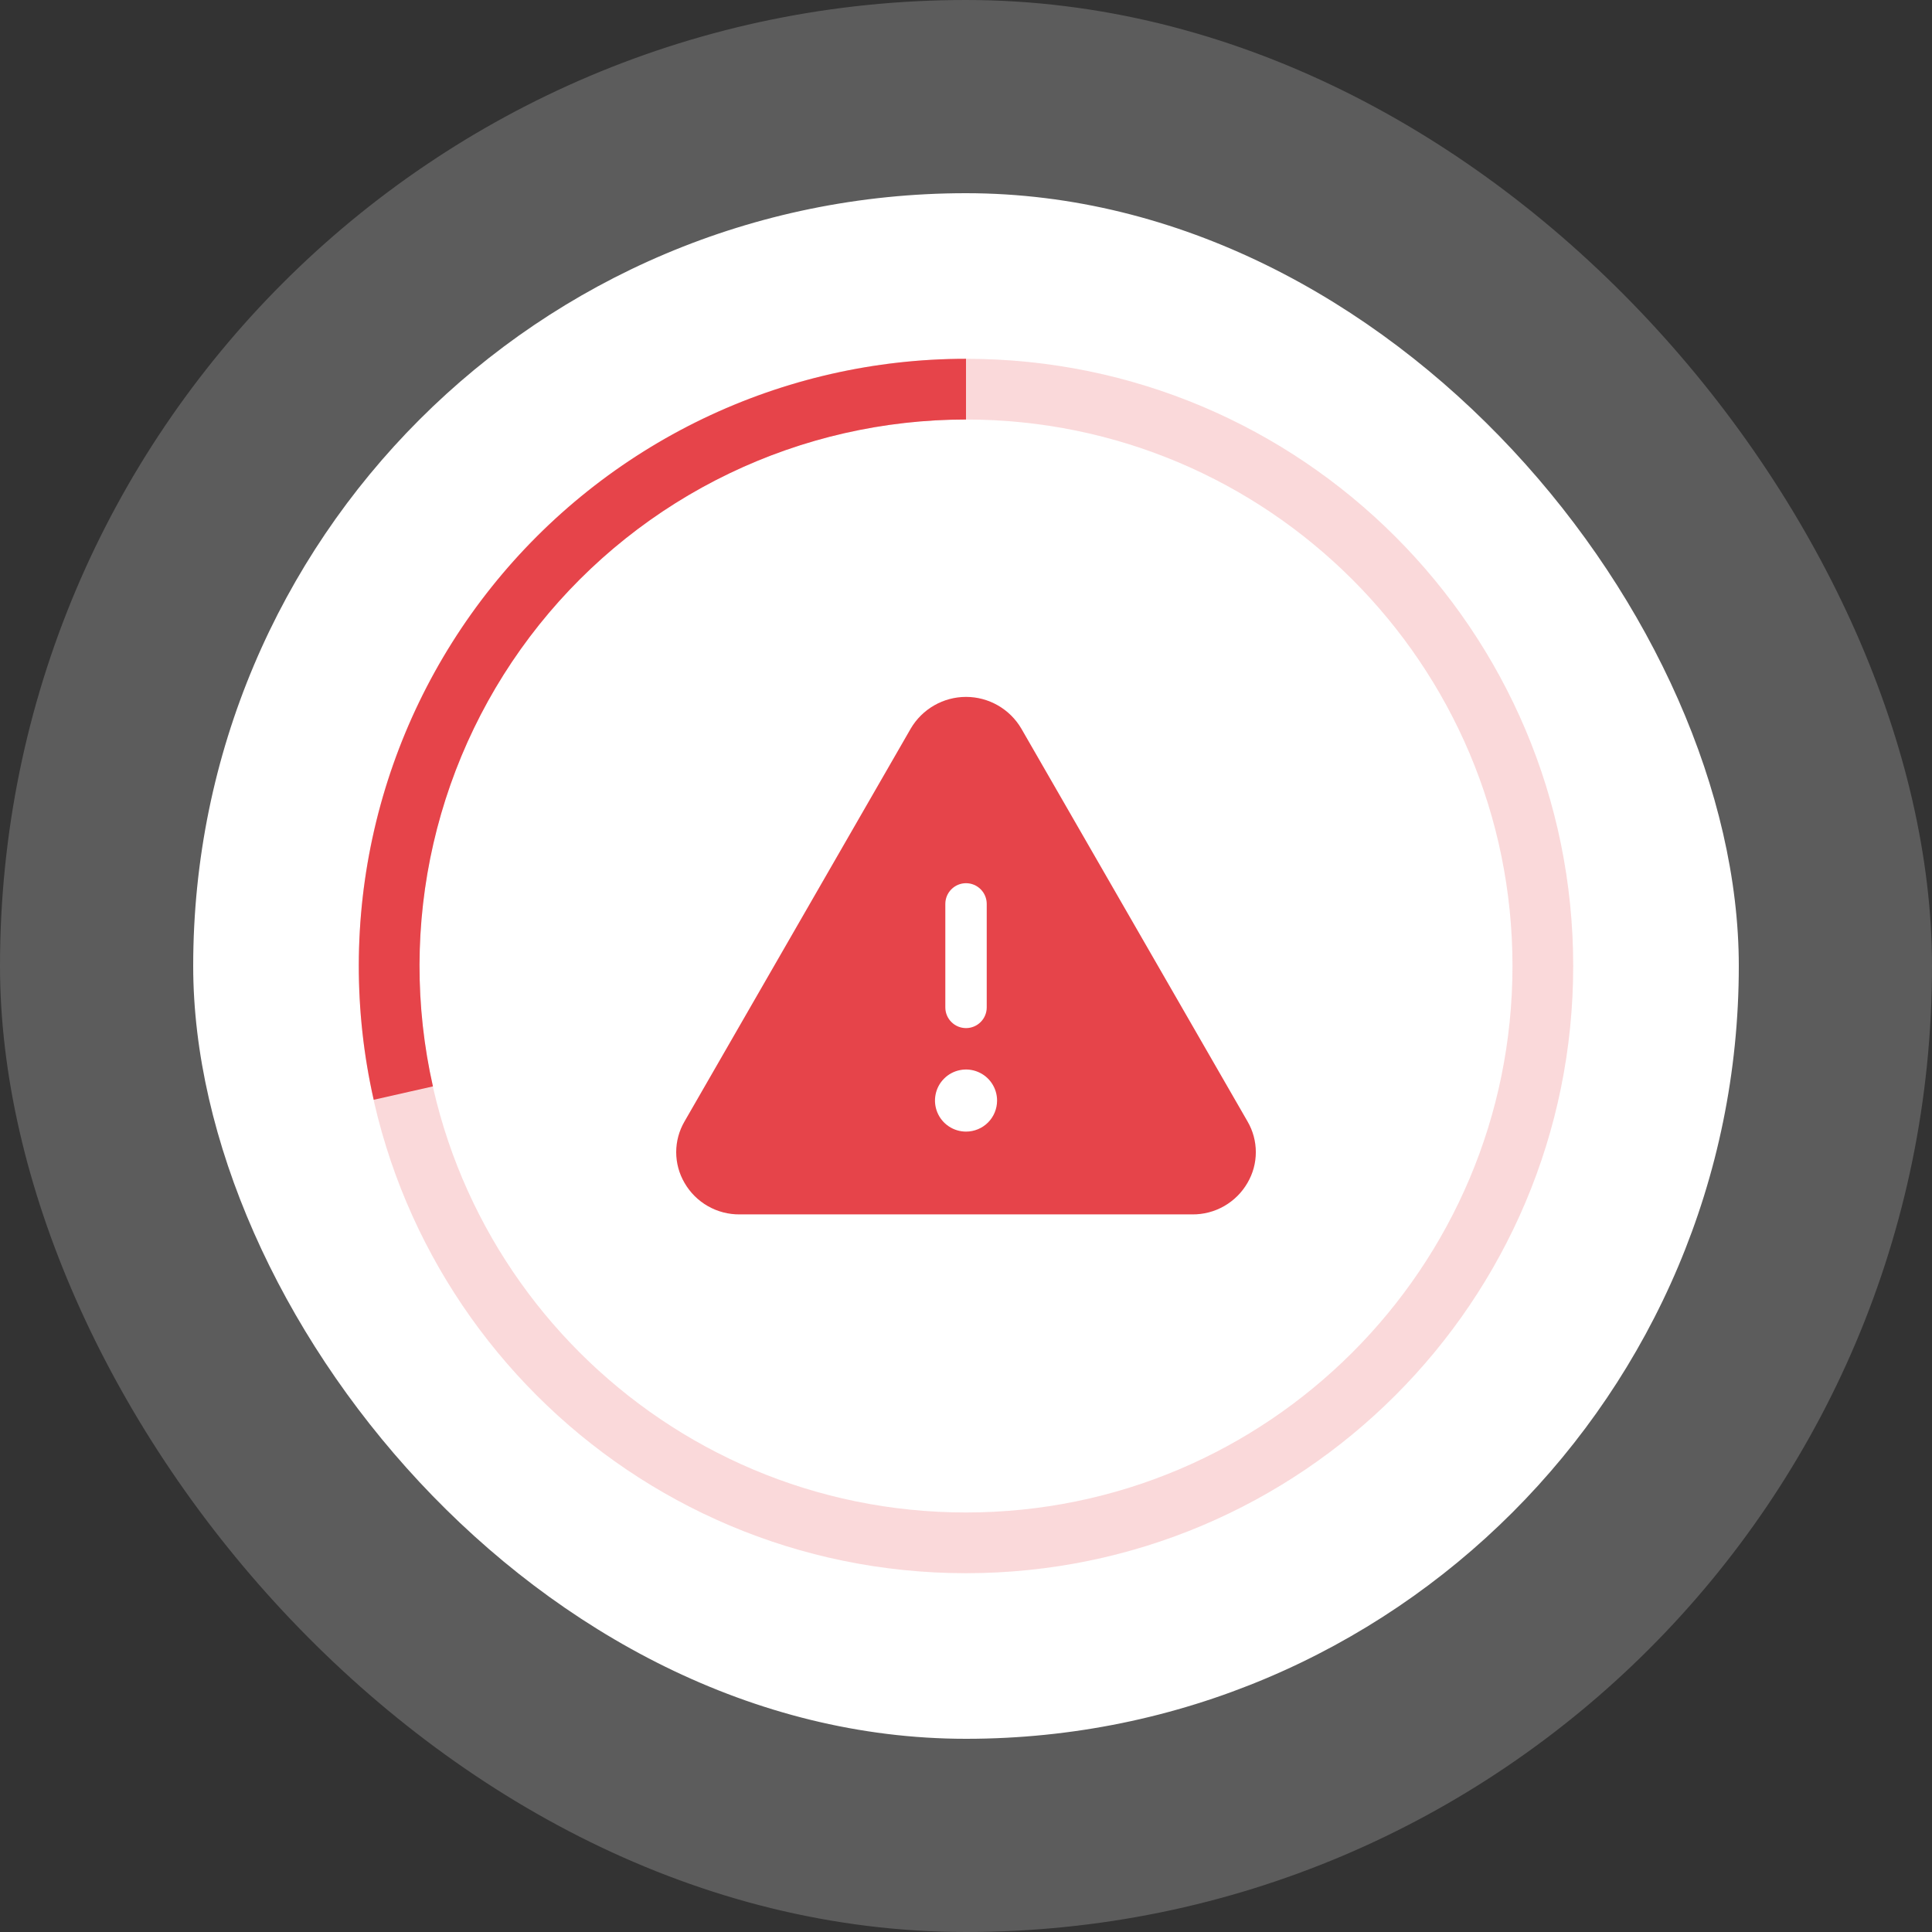
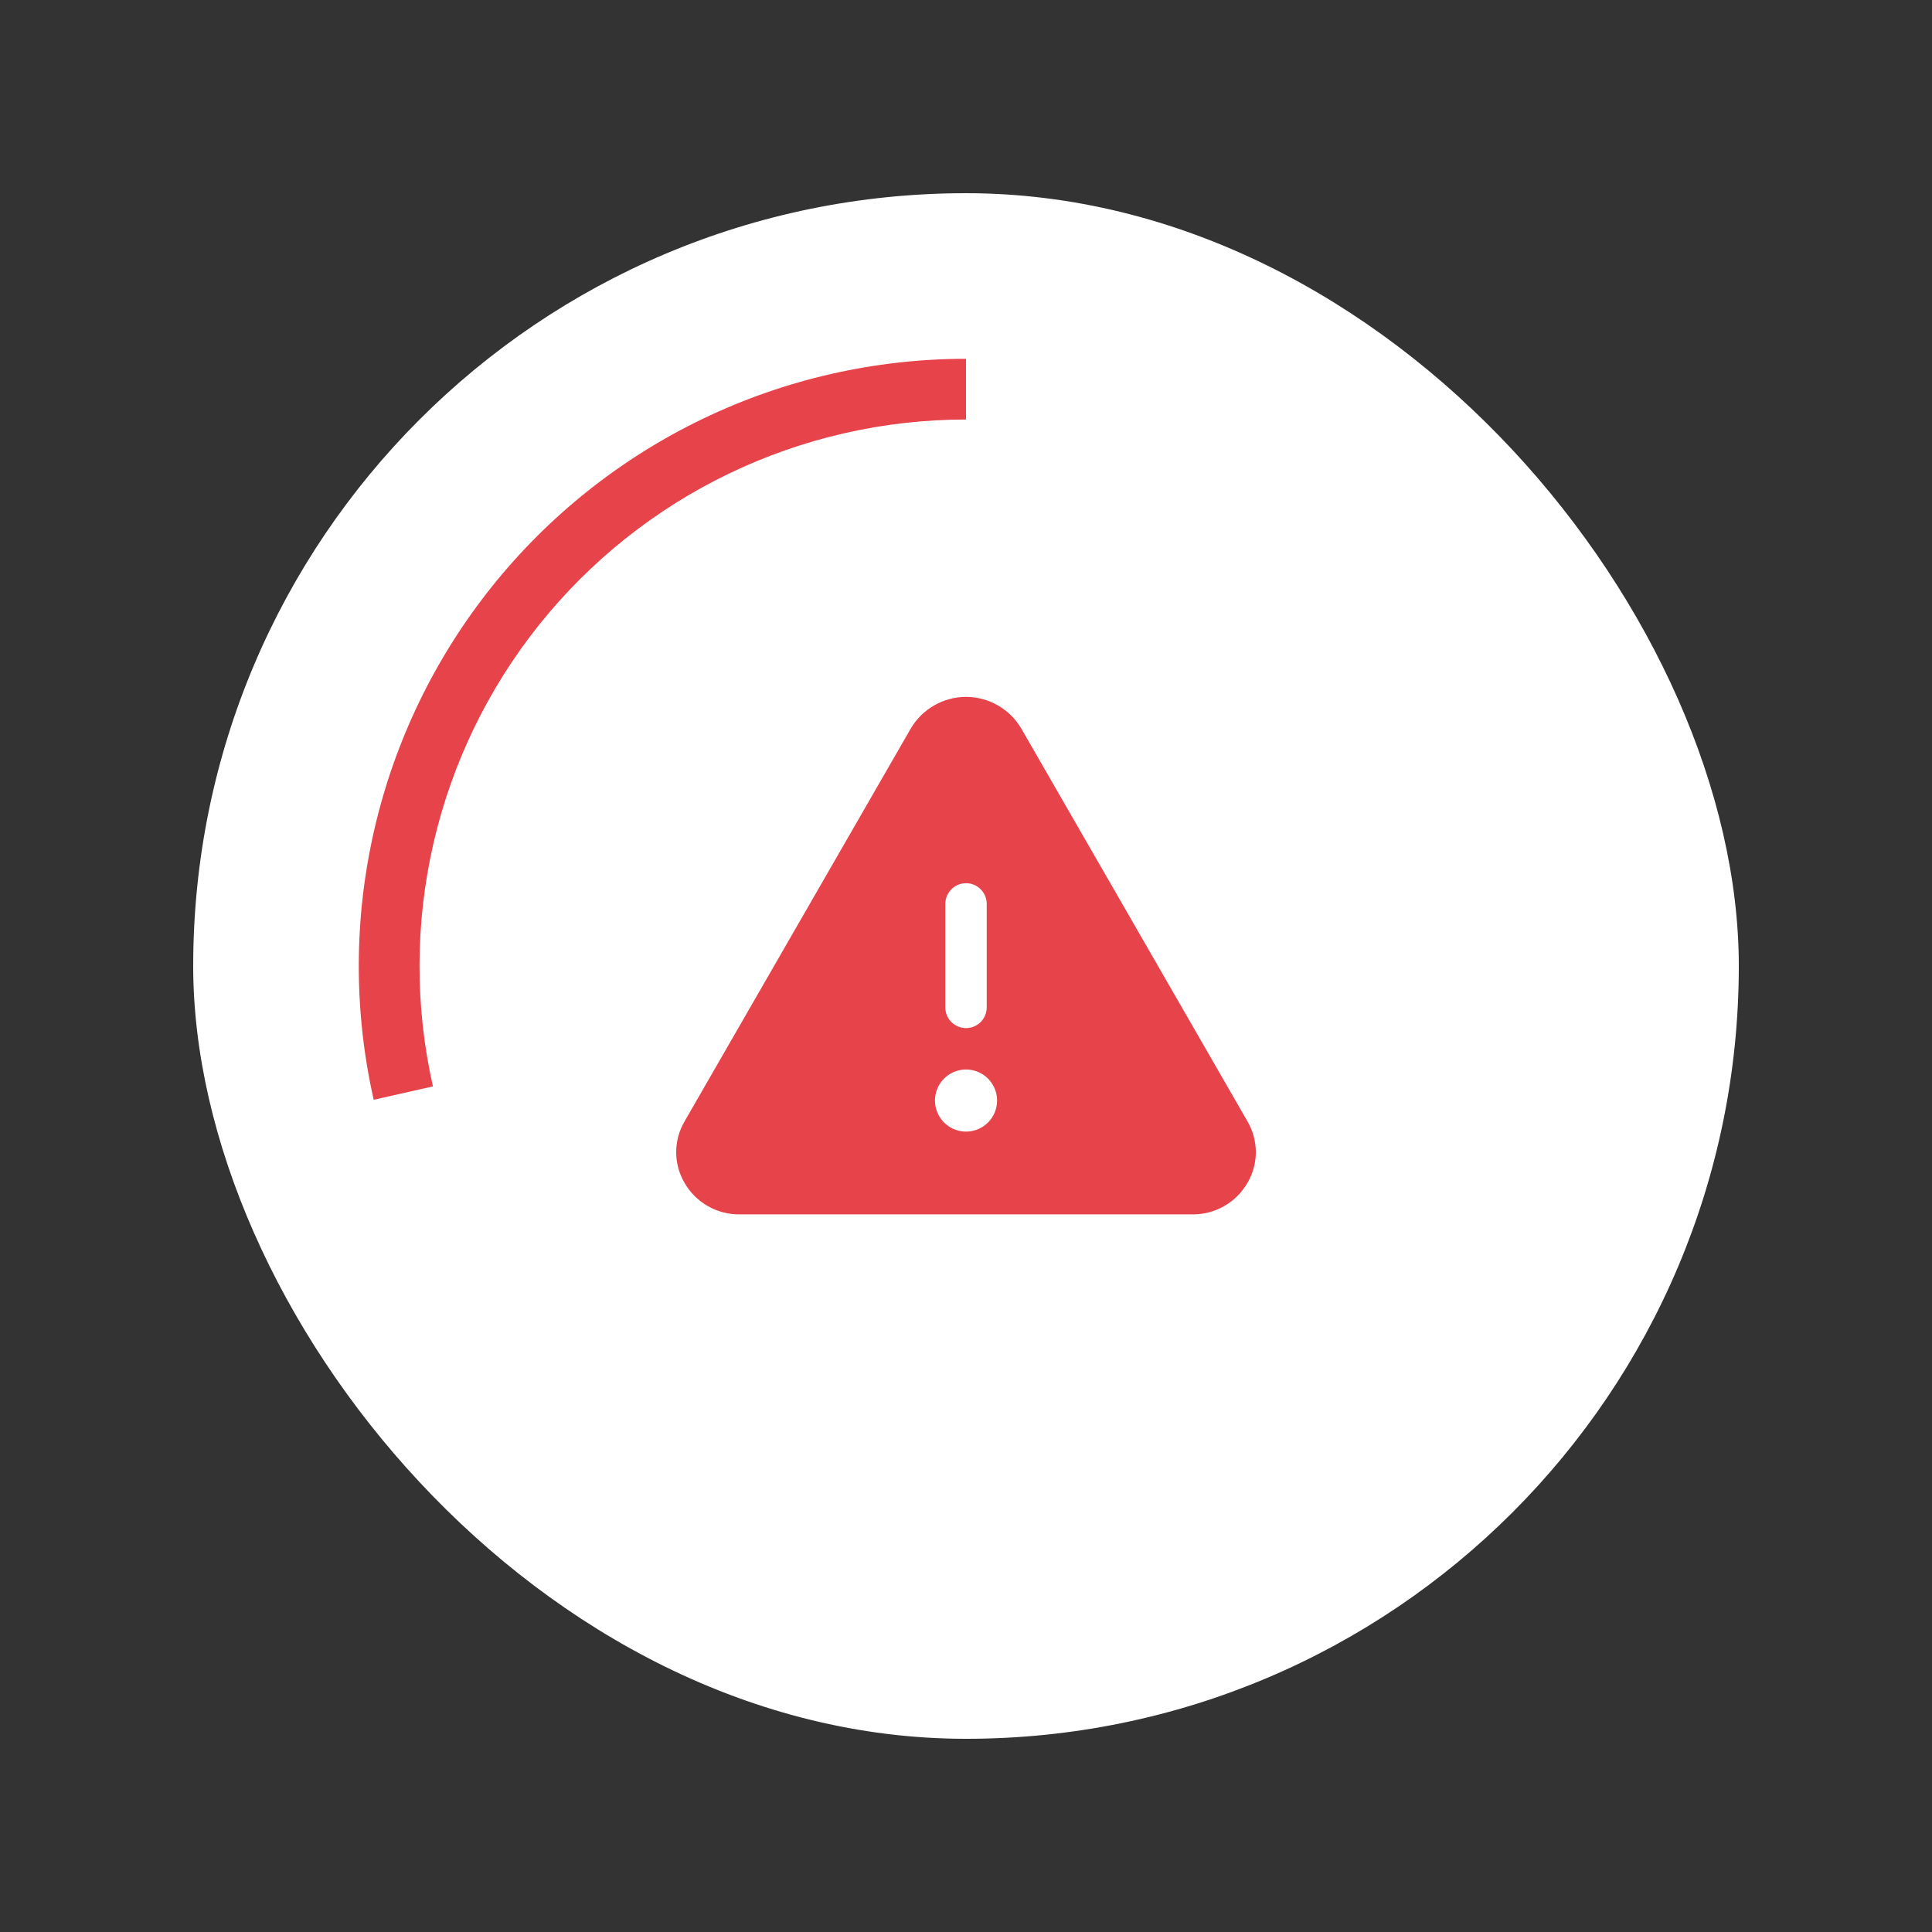
<svg xmlns="http://www.w3.org/2000/svg" width="70" height="70" viewBox="0 0 70 70" fill="none">
  <rect x="0" y="0" width="70" height="70" fill="#333333" stroke="none" />
-   <rect width="70" height="70" rx="35" fill="white" fill-opacity="0.2" />
  <rect x="7" y="7" width="56" height="56" rx="28" fill="white" />
-   <path d="M57 35C57 47.15 47.15 57 35 57C22.85 57 13 47.15 13 35C13 22.85 22.85 13 35 13C47.15 13 57 22.85 57 35ZM15.2 35C15.2 45.935 24.065 54.8 35 54.8C45.935 54.8 54.8 45.935 54.8 35C54.8 24.065 45.935 15.2 35 15.2C24.065 15.2 15.2 24.065 15.2 35Z" fill="#E6444A" fill-opacity="0.2" />
  <path d="M35 13C31.699 13 28.441 13.743 25.466 15.173C22.491 16.604 19.876 18.685 17.815 21.264C15.754 23.842 14.3 26.851 13.56 30.068C12.82 33.285 12.813 36.627 13.54 39.847L15.686 39.362C15.032 36.464 15.038 33.456 15.704 30.561C16.37 27.666 17.679 24.958 19.534 22.637C21.389 20.317 23.742 18.443 26.419 17.156C29.097 15.868 32.029 15.2 35 15.2V13Z" fill="#E6444A" />
  <path d="M45.201 40.633L37.003 26.396C36.798 26.047 36.505 25.758 36.154 25.557C35.803 25.356 35.406 25.25 35.001 25.25C34.596 25.25 34.199 25.356 33.848 25.557C33.497 25.758 33.204 26.047 32.999 26.396L24.801 40.633C24.604 40.971 24.5 41.355 24.5 41.745C24.5 42.136 24.604 42.52 24.801 42.857C25.003 43.208 25.295 43.499 25.647 43.7C25.999 43.901 26.398 44.004 26.803 44H43.199C43.604 44.004 44.003 43.9 44.354 43.699C44.705 43.498 44.997 43.208 45.199 42.857C45.397 42.52 45.501 42.136 45.501 41.746C45.501 41.355 45.398 40.971 45.201 40.633ZM34.251 32.75C34.251 32.551 34.33 32.36 34.471 32.22C34.611 32.079 34.802 32 35.001 32C35.2 32 35.391 32.079 35.531 32.22C35.672 32.36 35.751 32.551 35.751 32.75V36.5C35.751 36.699 35.672 36.89 35.531 37.03C35.391 37.171 35.2 37.25 35.001 37.25C34.802 37.25 34.611 37.171 34.471 37.03C34.33 36.89 34.251 36.699 34.251 36.5V32.75ZM35.001 41C34.779 41 34.561 40.934 34.376 40.81C34.191 40.687 34.047 40.511 33.962 40.306C33.877 40.1 33.854 39.874 33.898 39.656C33.941 39.437 34.048 39.237 34.206 39.08C34.363 38.922 34.563 38.815 34.782 38.772C35 38.728 35.226 38.751 35.431 38.836C35.637 38.921 35.813 39.065 35.936 39.25C36.06 39.435 36.126 39.653 36.126 39.875C36.126 40.173 36.008 40.46 35.797 40.671C35.586 40.882 35.299 41 35.001 41Z" fill="#E6444A" />
</svg>